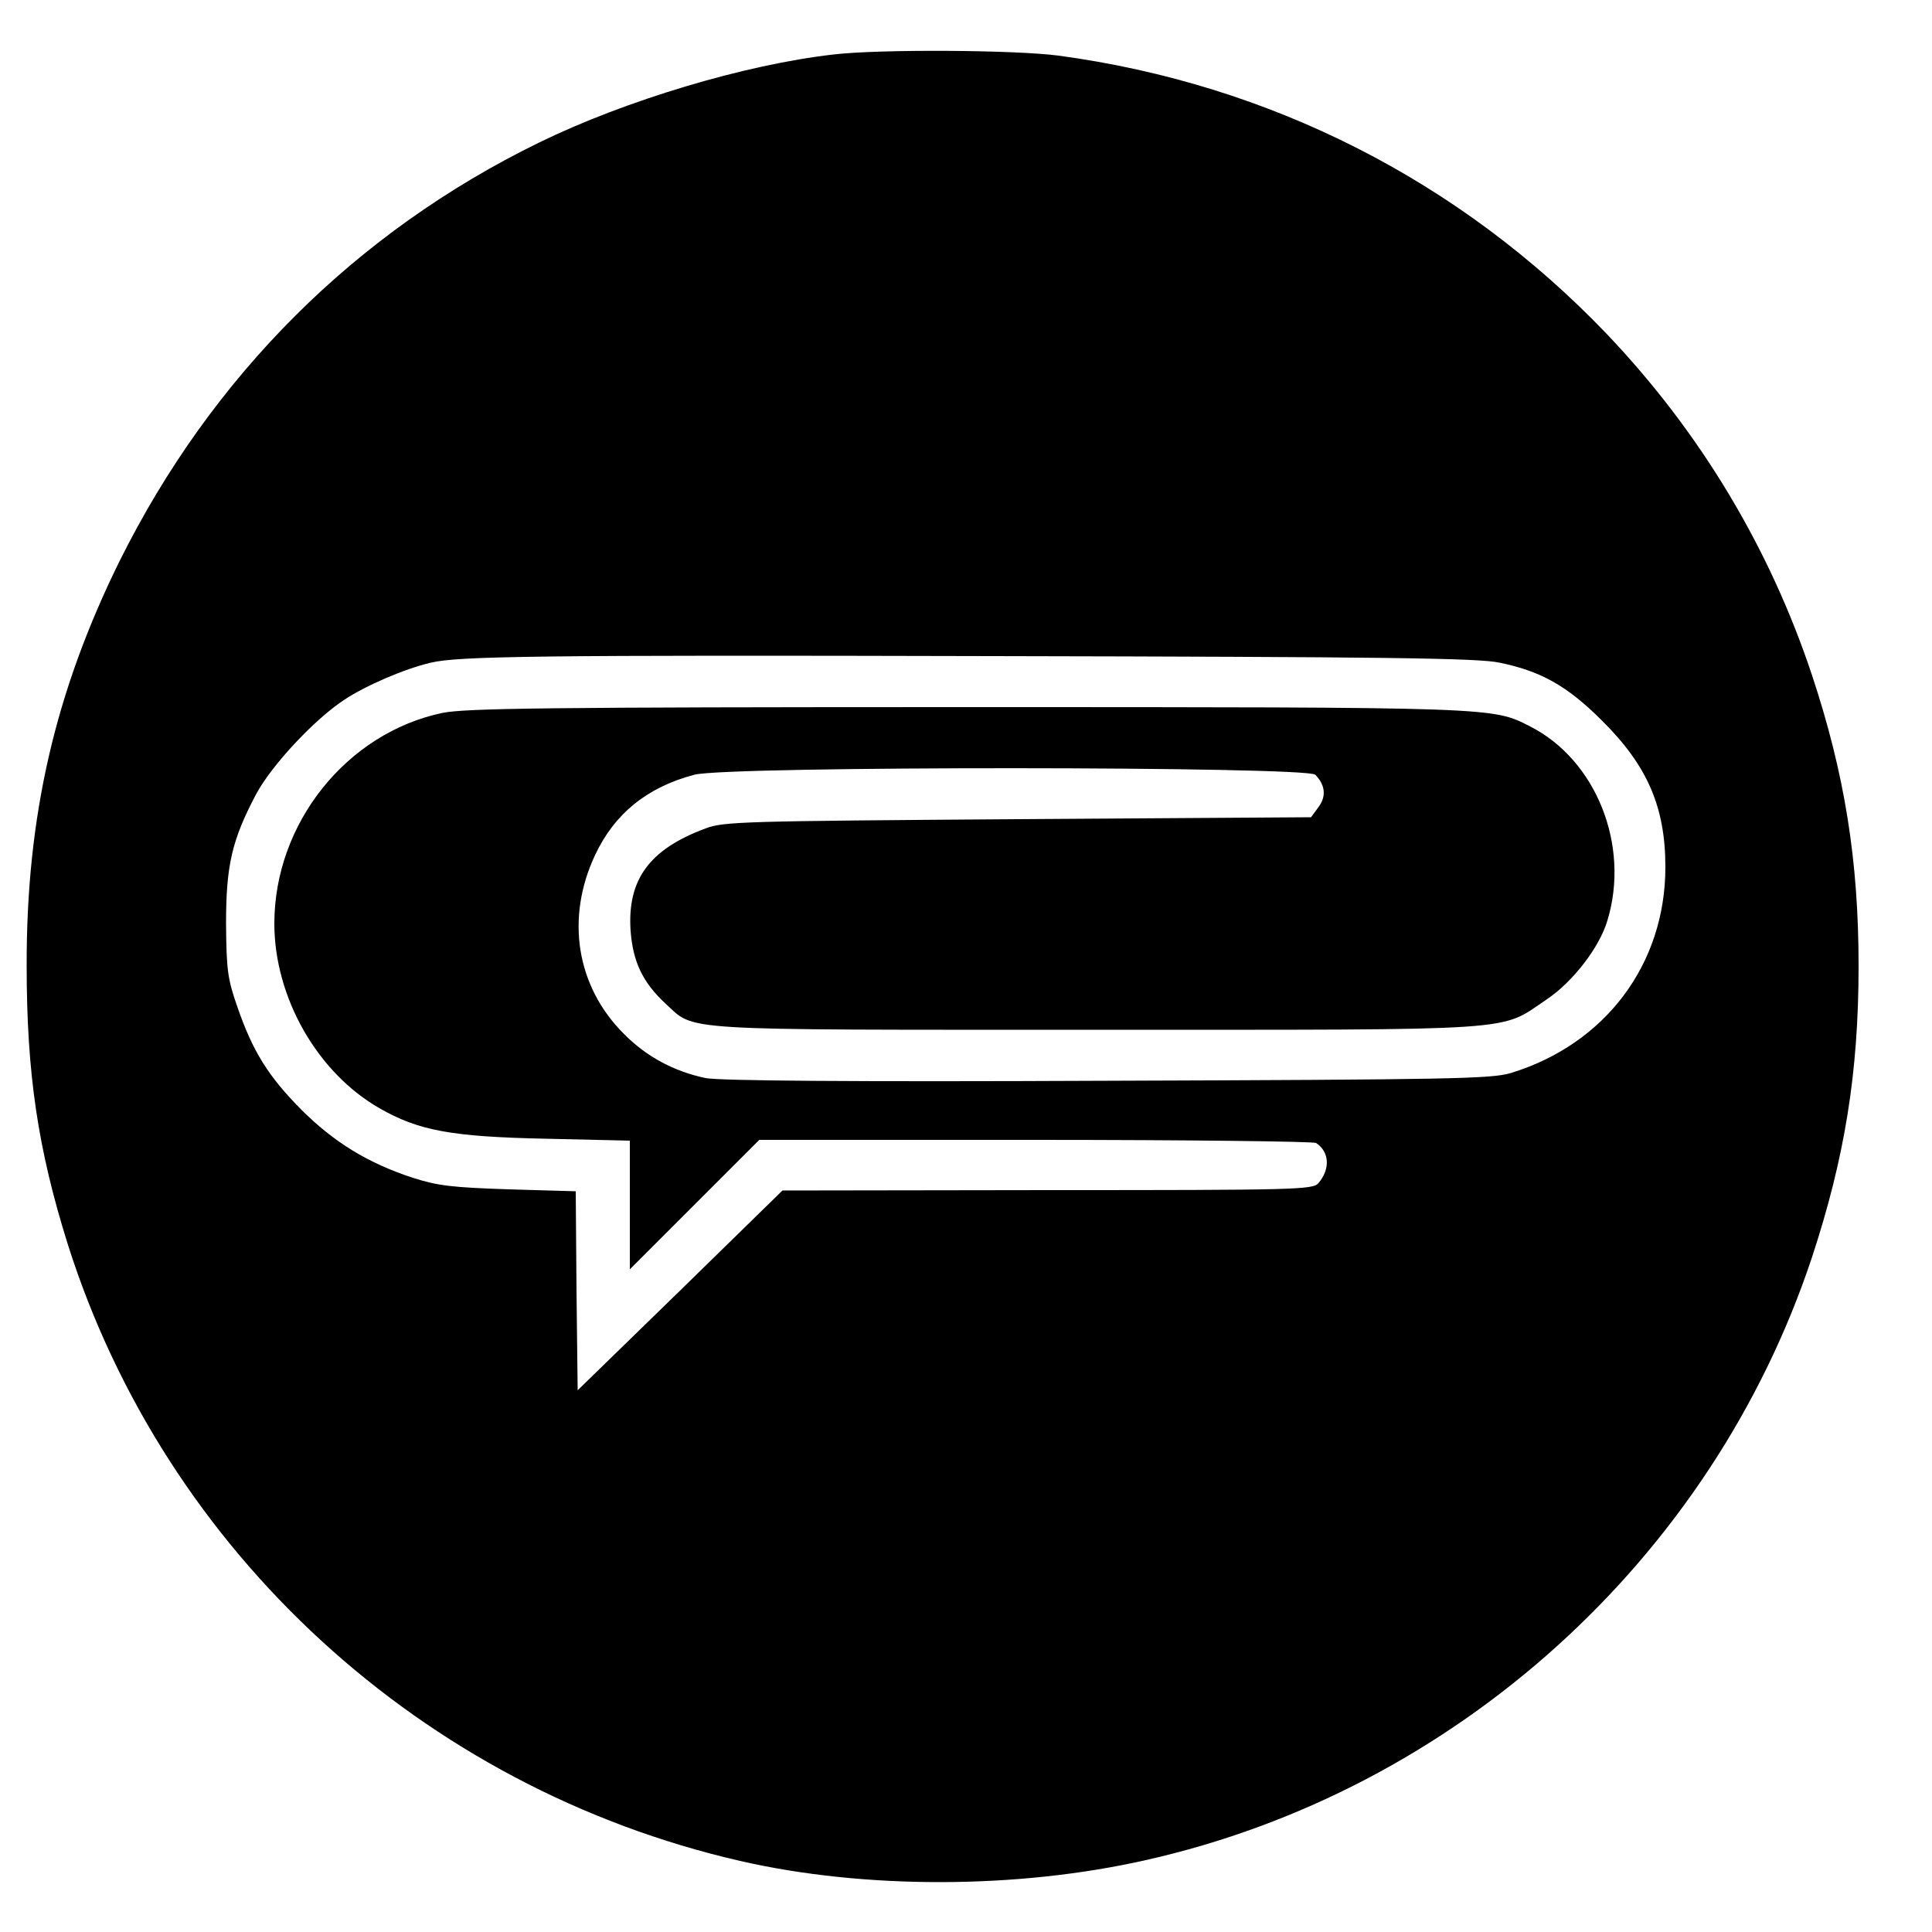
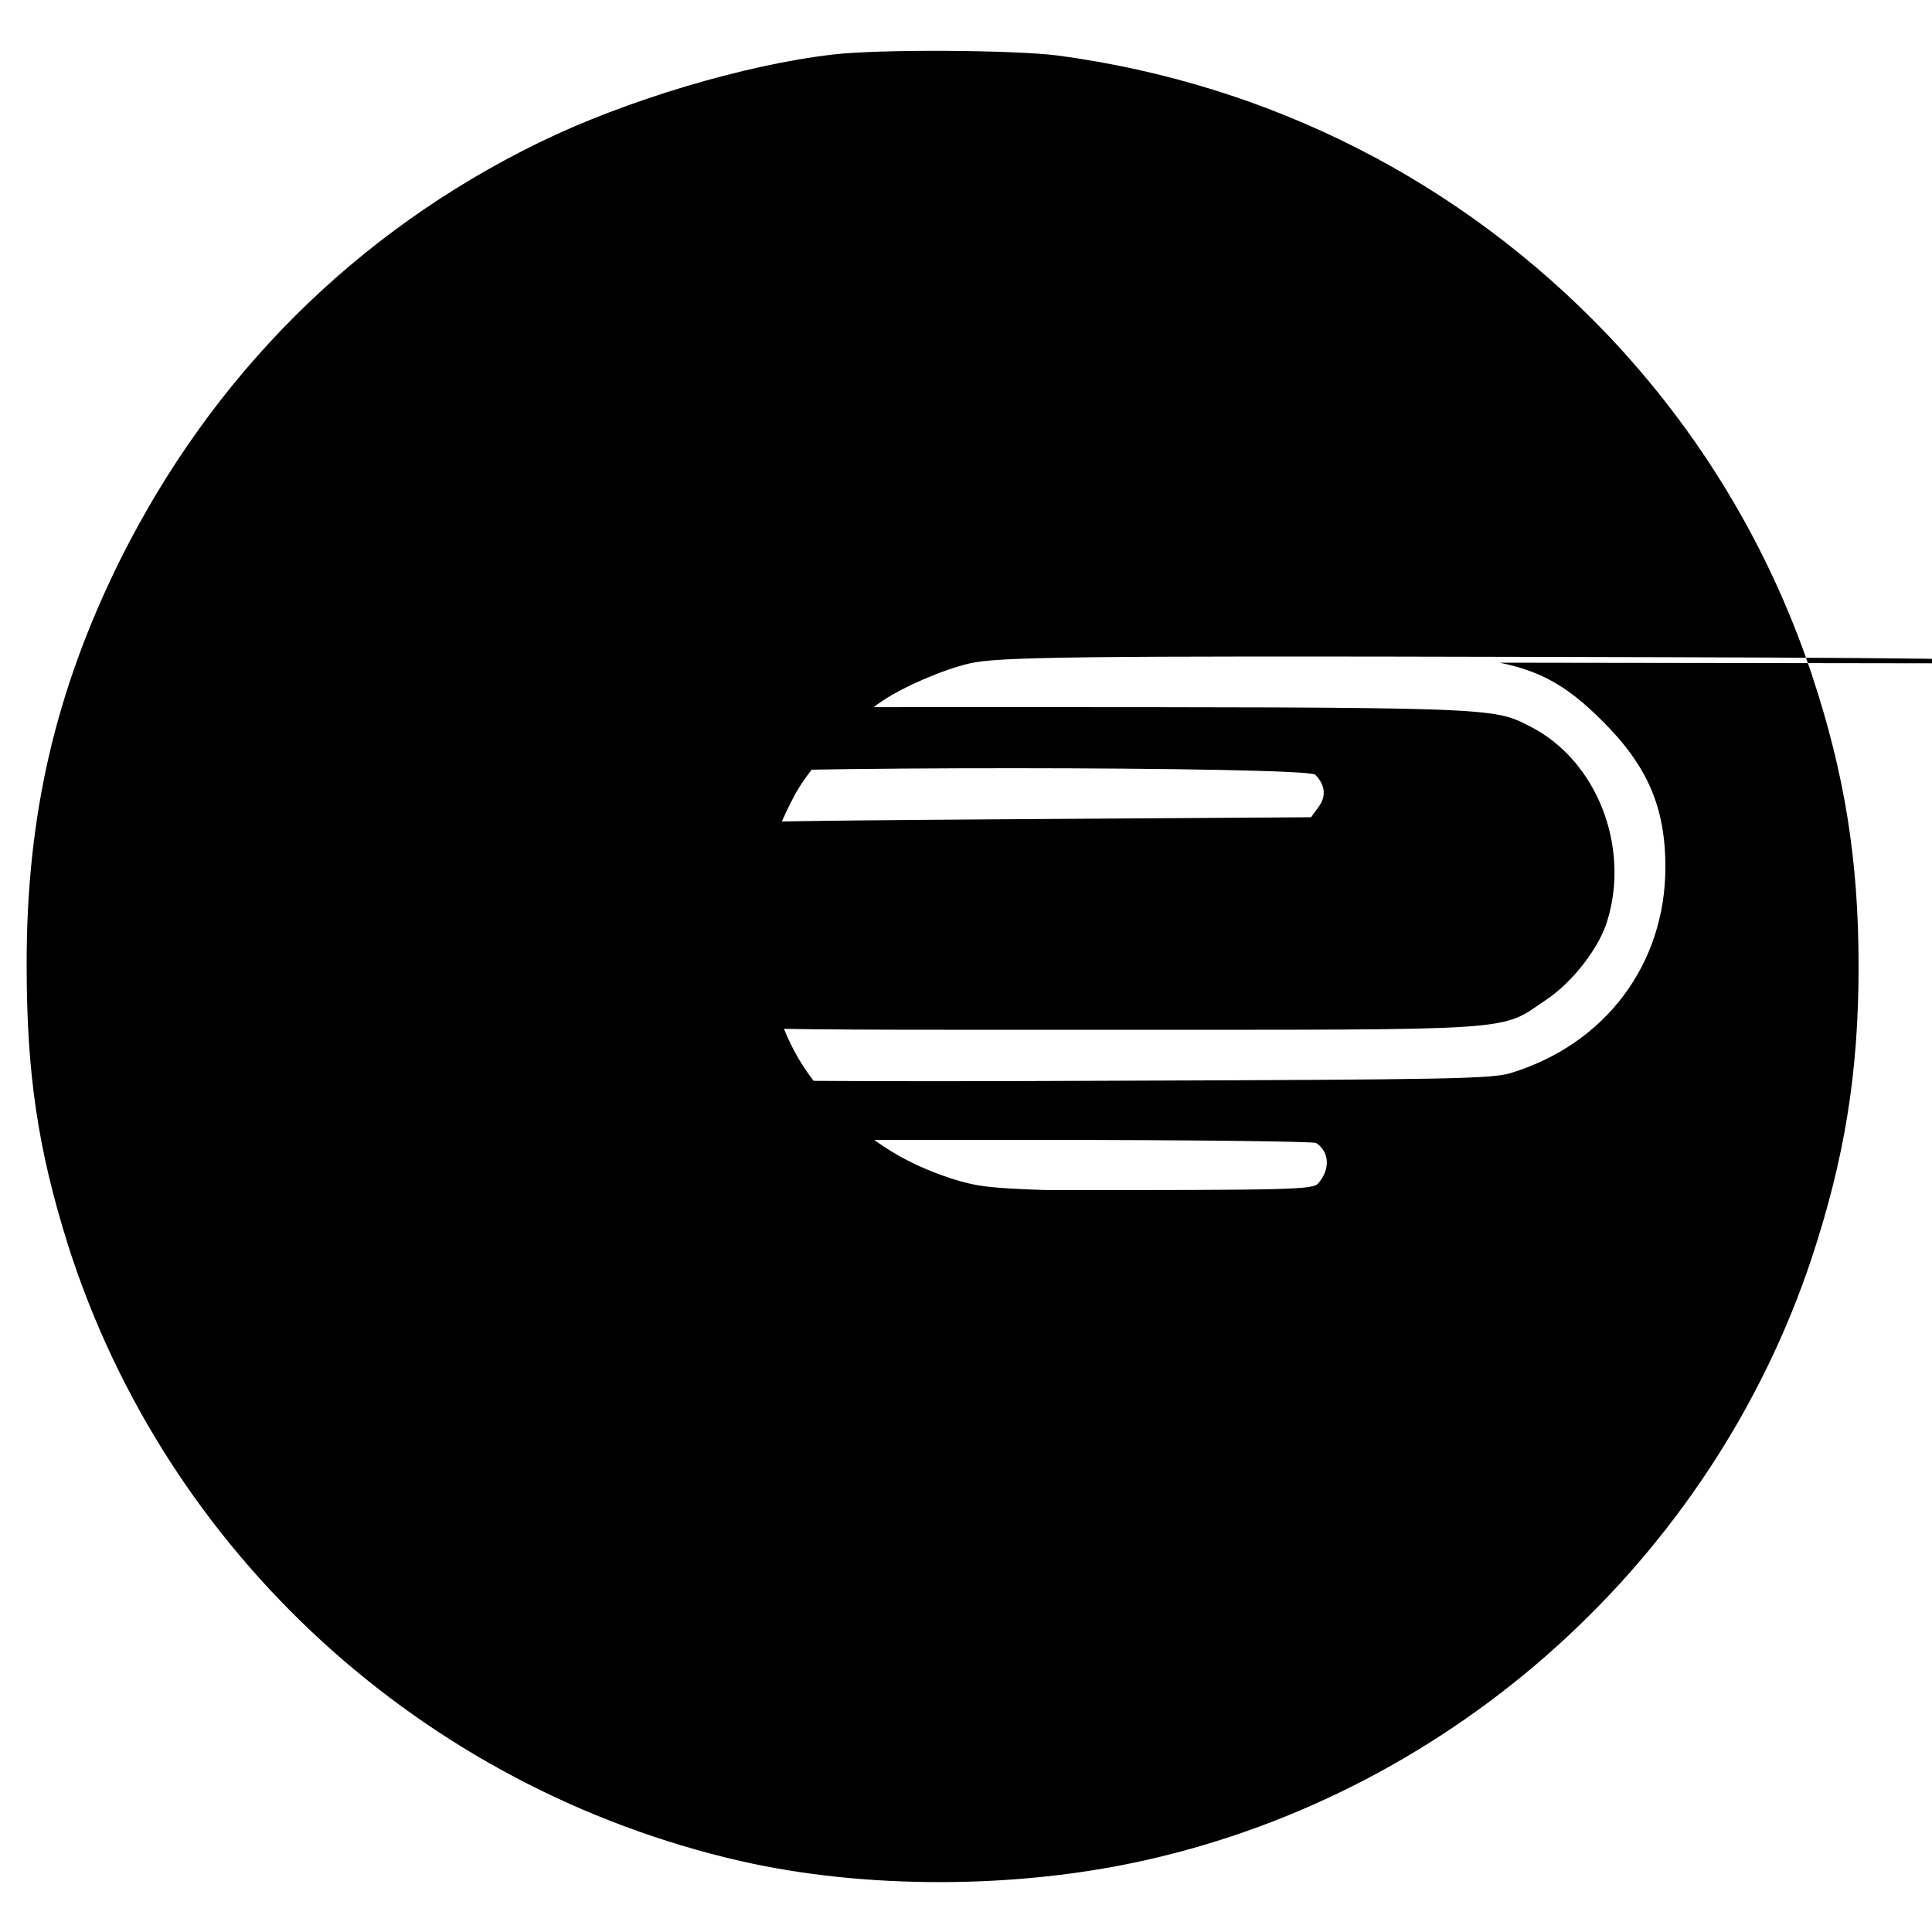
<svg xmlns="http://www.w3.org/2000/svg" version="1.0" width="500pt" height="500pt" viewBox="0 0 500 500" preserveAspectRatio="xMidYMid meet">
  <g transform="translate(0,500) scale(0.1,-0.1)" fill="#000000" stroke="none">
-     <path d="M2157 4859 c-229 -26 -539 -119 -762 -228 -475 -232 -847 -604 -1085 -1082 -167 -338 -242 -661 -241 -1049 0 -278 29 -474 107 -722 253 -796 917 -1405 1739 -1594 323 -74 718 -73 1050 2 802 180 1465 780 1724 1559 85 258 121 479 121 755 0 273 -36 498 -121 754 -110 330 -290 629 -531 882 -379 396 -871 646 -1418 720 -113 15 -466 17 -583 3z m1724 -1574 c107 -22 175 -60 265 -150 117 -116 164 -223 164 -379 0 -251 -155 -458 -400 -533 -50 -15 -154 -17 -1044 -20 -669 -3 -1006 0 -1040 7 -81 17 -153 55 -212 115 -122 122 -151 298 -74 462 50 107 135 176 257 208 86 23 1584 22 1607 0 26 -27 29 -56 8 -84 l-19 -26 -759 -5 c-707 -5 -762 -6 -808 -24 -146 -54 -203 -133 -194 -265 6 -80 31 -133 90 -188 79 -72 14 -68 1113 -68 1115 0 1044 -5 1167 78 68 45 138 136 158 205 59 194 -29 415 -200 502 -98 50 -83 50 -1460 50 -1093 0 -1295 -3 -1355 -15 -248 -52 -435 -286 -435 -545 0 -191 111 -386 272 -478 101 -58 186 -74 431 -79 l217 -5 0 -167 0 -166 168 168 167 167 715 0 c393 0 720 -4 726 -8 35 -23 37 -68 6 -104 -14 -17 -60 -18 -701 -18 l-686 -1 -265 -259 -265 -258 -3 258 -2 257 -173 5 c-148 5 -183 9 -249 30 -116 38 -204 92 -289 177 -85 86 -125 150 -165 266 -25 72 -28 94 -29 215 0 150 15 216 78 335 39 73 149 192 228 244 54 36 155 80 224 96 71 17 276 20 1455 17 1019 -2 1256 -5 1311 -17z" />
+     <path d="M2157 4859 c-229 -26 -539 -119 -762 -228 -475 -232 -847 -604 -1085 -1082 -167 -338 -242 -661 -241 -1049 0 -278 29 -474 107 -722 253 -796 917 -1405 1739 -1594 323 -74 718 -73 1050 2 802 180 1465 780 1724 1559 85 258 121 479 121 755 0 273 -36 498 -121 754 -110 330 -290 629 -531 882 -379 396 -871 646 -1418 720 -113 15 -466 17 -583 3z m1724 -1574 c107 -22 175 -60 265 -150 117 -116 164 -223 164 -379 0 -251 -155 -458 -400 -533 -50 -15 -154 -17 -1044 -20 -669 -3 -1006 0 -1040 7 -81 17 -153 55 -212 115 -122 122 -151 298 -74 462 50 107 135 176 257 208 86 23 1584 22 1607 0 26 -27 29 -56 8 -84 l-19 -26 -759 -5 c-707 -5 -762 -6 -808 -24 -146 -54 -203 -133 -194 -265 6 -80 31 -133 90 -188 79 -72 14 -68 1113 -68 1115 0 1044 -5 1167 78 68 45 138 136 158 205 59 194 -29 415 -200 502 -98 50 -83 50 -1460 50 -1093 0 -1295 -3 -1355 -15 -248 -52 -435 -286 -435 -545 0 -191 111 -386 272 -478 101 -58 186 -74 431 -79 l217 -5 0 -167 0 -166 168 168 167 167 715 0 c393 0 720 -4 726 -8 35 -23 37 -68 6 -104 -14 -17 -60 -18 -701 -18 c-148 5 -183 9 -249 30 -116 38 -204 92 -289 177 -85 86 -125 150 -165 266 -25 72 -28 94 -29 215 0 150 15 216 78 335 39 73 149 192 228 244 54 36 155 80 224 96 71 17 276 20 1455 17 1019 -2 1256 -5 1311 -17z" />
  </g>
</svg>